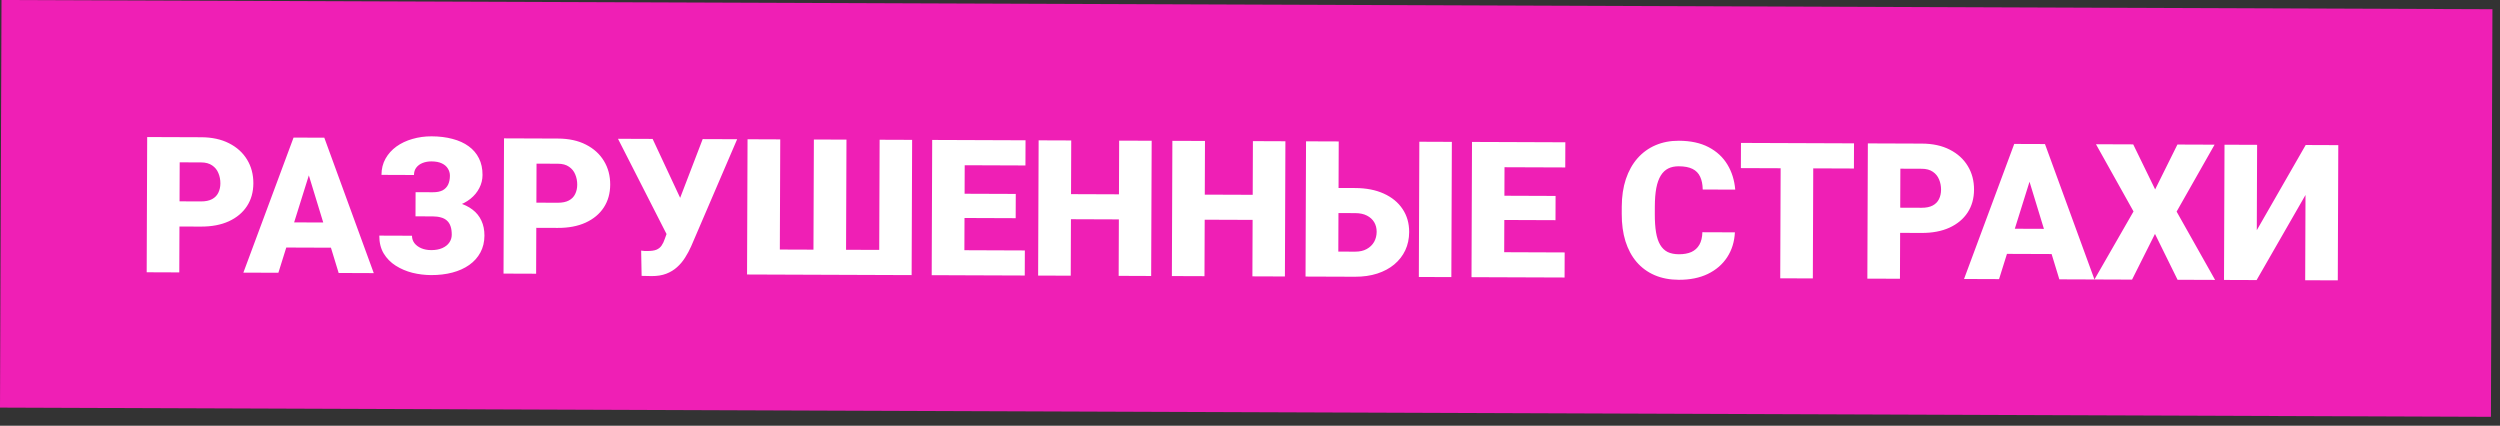
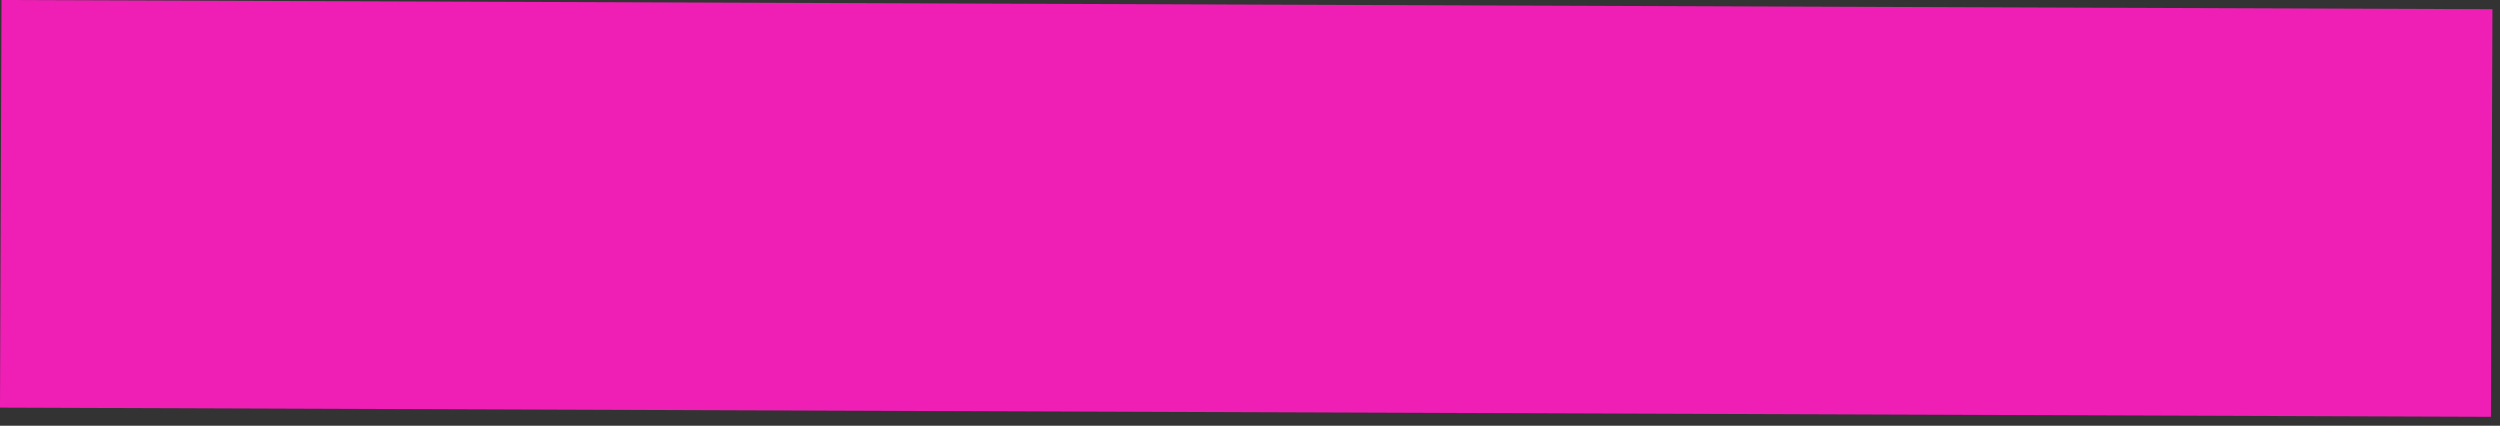
<svg xmlns="http://www.w3.org/2000/svg" width="276" height="47" viewBox="0 0 276 47" fill="none">
  <rect x="0" y="0" width="276" height="47" fill="#333333" stroke="none" />
  <rect width="275" height="45" transform="translate(0.166) rotate(0.212)" fill="#EF1FB5" />
-   <path d="M22.17 25.016L18.458 25.002L18.468 22.223L22.18 22.237C22.686 22.239 23.096 22.155 23.411 21.985C23.726 21.816 23.956 21.581 24.101 21.28C24.253 20.973 24.329 20.628 24.33 20.245C24.332 19.835 24.258 19.456 24.109 19.107C23.967 18.757 23.739 18.476 23.425 18.263C23.111 18.043 22.702 17.932 22.196 17.93L19.837 17.922L19.793 30.073L16.194 30.059L16.249 15.13L22.206 15.152C23.402 15.156 24.43 15.379 25.29 15.819C26.157 16.26 26.821 16.864 27.283 17.631C27.745 18.392 27.974 19.261 27.971 20.238C27.967 21.202 27.732 22.042 27.264 22.758C26.797 23.474 26.128 24.032 25.258 24.433C24.395 24.826 23.366 25.02 22.17 25.016ZM34.417 18.334L30.733 30.113L26.868 30.099L32.409 15.189L34.859 15.198L34.417 18.334ZM37.388 30.137L33.781 18.332L33.321 15.193L35.803 15.202L41.264 30.152L37.388 30.137ZM37.265 24.569L37.255 27.348L29.595 27.32L29.605 24.541L37.265 24.569ZM48.448 23.031L45.874 23.022L45.881 21.217L47.788 21.224C48.232 21.226 48.591 21.155 48.865 21.013C49.139 20.863 49.342 20.652 49.473 20.379C49.603 20.099 49.67 19.772 49.671 19.396C49.672 19.115 49.598 18.855 49.448 18.616C49.306 18.376 49.084 18.183 48.784 18.039C48.484 17.894 48.101 17.821 47.636 17.819C47.281 17.818 46.956 17.875 46.662 17.99C46.367 18.105 46.134 18.275 45.962 18.5C45.791 18.718 45.704 18.991 45.703 19.32L42.114 19.306C42.117 18.636 42.266 18.039 42.562 17.513C42.858 16.988 43.259 16.542 43.766 16.175C44.281 15.807 44.869 15.529 45.533 15.34C46.204 15.145 46.908 15.048 47.647 15.051C48.501 15.054 49.273 15.149 49.963 15.336C50.653 15.517 51.243 15.785 51.734 16.142C52.232 16.5 52.613 16.946 52.877 17.48C53.142 18.007 53.273 18.619 53.27 19.317C53.269 19.829 53.151 20.311 52.916 20.761C52.689 21.212 52.363 21.607 51.938 21.947C51.513 22.287 51.003 22.555 50.407 22.751C49.819 22.941 49.165 23.034 48.448 23.031ZM45.877 22.109L48.451 22.119C49.251 22.122 49.962 22.21 50.583 22.383C51.204 22.556 51.73 22.808 52.159 23.137C52.596 23.467 52.925 23.875 53.149 24.361C53.373 24.84 53.484 25.391 53.482 26.013C53.479 26.711 53.33 27.332 53.034 27.878C52.745 28.417 52.336 28.873 51.809 29.247C51.281 29.621 50.658 29.903 49.939 30.092C49.228 30.28 48.444 30.373 47.59 30.37C46.9 30.367 46.213 30.283 45.53 30.116C44.854 29.943 44.239 29.681 43.687 29.33C43.135 28.98 42.692 28.53 42.359 27.982C42.033 27.434 41.871 26.777 41.874 26.012L45.483 26.025C45.482 26.326 45.57 26.596 45.747 26.836C45.931 27.076 46.183 27.265 46.504 27.403C46.825 27.541 47.19 27.61 47.6 27.612C48.079 27.613 48.486 27.54 48.821 27.391C49.164 27.241 49.424 27.037 49.603 26.778C49.782 26.519 49.871 26.232 49.873 25.918C49.874 25.549 49.831 25.238 49.743 24.984C49.655 24.724 49.522 24.515 49.345 24.357C49.168 24.193 48.946 24.076 48.68 24.006C48.42 23.93 48.12 23.891 47.778 23.89L45.871 23.883L45.877 22.109ZM61.565 25.161L57.853 25.148L57.863 22.369L61.575 22.383C62.081 22.384 62.492 22.3 62.807 22.131C63.122 21.961 63.352 21.726 63.496 21.426C63.648 21.119 63.724 20.774 63.726 20.391C63.727 19.981 63.653 19.601 63.504 19.252C63.362 18.903 63.134 18.622 62.82 18.409C62.507 18.189 62.097 18.078 61.591 18.076L59.233 18.067L59.188 30.218L55.589 30.205L55.644 15.275L61.601 15.297C62.798 15.302 63.826 15.524 64.685 15.965C65.552 16.405 66.216 17.009 66.678 17.777C67.14 18.537 67.369 19.406 67.366 20.384C67.362 21.348 67.127 22.188 66.659 22.904C66.192 23.62 65.523 24.178 64.653 24.578C63.791 24.971 62.761 25.166 61.565 25.161ZM74.015 24.643L77.577 15.356L81.381 15.37L76.303 27.195C76.11 27.631 75.886 28.048 75.632 28.443C75.384 28.839 75.089 29.19 74.746 29.496C74.41 29.802 74.012 30.044 73.554 30.22C73.095 30.396 72.558 30.483 71.943 30.48C71.792 30.48 71.608 30.476 71.389 30.468C71.177 30.467 70.993 30.463 70.835 30.456L70.784 27.666C70.873 27.687 70.996 27.701 71.153 27.709C71.31 27.709 71.423 27.71 71.492 27.71C71.902 27.712 72.227 27.665 72.466 27.57C72.706 27.469 72.894 27.319 73.032 27.121C73.176 26.917 73.3 26.657 73.404 26.343L74.015 24.643ZM72.05 15.336L75.082 21.827L76.235 25.974L73.651 25.965L68.225 15.322L72.05 15.336ZM82.529 15.374L86.139 15.388L86.094 27.549L89.806 27.562L89.851 15.401L93.45 15.415L93.405 27.576L97.066 27.589L97.11 15.428L100.699 15.441L100.644 30.371L82.474 30.304L82.529 15.374ZM113.143 27.649L113.133 30.417L105.176 30.388L105.186 27.619L113.143 27.649ZM106.513 15.463L106.458 30.392L102.859 30.379L102.914 15.45L106.513 15.463ZM112.141 21.41L112.131 24.087L105.2 24.061L105.21 21.385L112.141 21.41ZM113.219 15.488L113.209 18.267L105.221 18.237L105.231 15.458L113.219 15.488ZM124.702 21.457L124.692 24.225L117.032 24.197L117.042 21.429L124.702 21.457ZM118.264 15.506L118.209 30.436L114.61 30.423L114.665 15.493L118.264 15.506ZM127.144 15.539L127.089 30.469L123.5 30.455L123.555 15.526L127.144 15.539ZM139.468 21.511L139.457 24.28L131.798 24.252L131.808 21.483L139.468 21.511ZM133.03 15.561L132.974 30.49L129.375 30.477L129.43 15.548L133.03 15.561ZM141.909 15.594L141.854 30.523L138.265 30.51L138.321 15.58L141.909 15.594ZM146.412 20.747L149.622 20.759C150.832 20.764 151.884 20.969 152.778 21.376C153.672 21.783 154.36 22.349 154.843 23.076C155.332 23.802 155.575 24.651 155.572 25.621C155.569 26.353 155.426 27.022 155.144 27.629C154.861 28.23 154.456 28.751 153.928 29.194C153.407 29.629 152.78 29.965 152.048 30.202C151.316 30.439 150.495 30.555 149.586 30.552L144.131 30.532L144.186 15.602L147.795 15.615L147.75 27.776L149.596 27.783C150.109 27.785 150.54 27.688 150.889 27.491C151.245 27.294 151.516 27.032 151.702 26.704C151.888 26.37 151.981 25.998 151.983 25.587C151.984 25.191 151.893 24.839 151.71 24.53C151.526 24.222 151.257 23.978 150.903 23.799C150.555 23.62 150.124 23.53 149.612 23.528L146.402 23.516L146.412 20.747ZM160.284 15.662L160.229 30.591L156.64 30.578L156.695 15.648L160.284 15.662ZM172.739 27.869L172.729 30.637L164.772 30.608L164.782 27.839L172.739 27.869ZM166.108 15.683L166.053 30.613L162.454 30.599L162.509 15.67L166.108 15.683ZM171.736 21.631L171.727 24.307L164.795 24.281L164.805 21.605L171.736 21.631ZM172.814 15.708L172.804 18.486L164.816 18.457L164.827 15.678L172.814 15.708ZM187.943 25.638L191.532 25.651C191.481 26.69 191.197 27.605 190.681 28.396C190.166 29.187 189.452 29.803 188.542 30.244C187.638 30.679 186.57 30.893 185.34 30.889C184.342 30.885 183.45 30.714 182.666 30.377C181.888 30.039 181.226 29.554 180.682 28.923C180.144 28.293 179.733 27.529 179.449 26.632C179.172 25.736 179.036 24.727 179.04 23.606L179.043 22.796C179.047 21.675 179.198 20.667 179.495 19.773C179.799 18.871 180.226 18.107 180.775 17.48C181.331 16.847 181.996 16.364 182.77 16.032C183.544 15.7 184.402 15.535 185.345 15.539C186.644 15.543 187.741 15.78 188.634 16.248C189.528 16.716 190.22 17.358 190.709 18.173C191.198 18.982 191.485 19.902 191.57 20.935L187.981 20.922C187.97 20.361 187.876 19.892 187.699 19.516C187.523 19.132 187.244 18.844 186.862 18.651C186.48 18.458 185.971 18.361 185.335 18.358C184.891 18.357 184.504 18.437 184.175 18.6C183.847 18.763 183.572 19.022 183.352 19.377C183.132 19.731 182.966 20.192 182.855 20.759C182.75 21.319 182.697 21.996 182.694 22.789L182.691 23.619C182.688 24.412 182.733 25.089 182.827 25.65C182.92 26.211 183.072 26.669 183.283 27.026C183.494 27.382 183.766 27.646 184.1 27.818C184.442 27.984 184.858 28.067 185.35 28.069C185.897 28.071 186.359 27.987 186.736 27.818C187.112 27.642 187.404 27.376 187.61 27.021C187.817 26.66 187.928 26.199 187.943 25.638ZM200.192 15.809L200.137 30.738L196.538 30.725L196.593 15.796L200.192 15.809ZM204.683 15.825L204.673 18.604L192.194 18.558L192.204 15.779L204.683 15.825ZM212.132 25.717L208.42 25.703L208.431 22.925L212.142 22.938C212.648 22.94 213.059 22.856 213.374 22.687C213.689 22.517 213.919 22.282 214.064 21.982C214.215 21.675 214.292 21.33 214.293 20.947C214.294 20.537 214.221 20.157 214.072 19.808C213.929 19.459 213.701 19.178 213.388 18.965C213.074 18.745 212.664 18.634 212.158 18.632L209.8 18.623L209.755 30.774L206.156 30.761L206.211 15.831L212.169 15.853C213.365 15.857 214.393 16.08 215.253 16.521C216.119 16.961 216.783 17.565 217.245 18.333C217.708 19.093 217.937 19.962 217.933 20.94C217.93 21.904 217.694 22.744 217.227 23.46C216.759 24.176 216.09 24.734 215.221 25.134C214.358 25.527 213.329 25.722 212.132 25.717ZM224.38 19.036L220.696 30.814L216.83 30.8L222.371 15.891L224.822 15.9L224.38 19.036ZM227.351 30.839L223.744 19.034L223.284 15.894L225.765 15.903L231.227 30.853L227.351 30.839ZM227.228 25.27L227.217 28.049L219.558 28.021L219.568 25.242L227.228 25.27ZM235.506 15.939L237.928 20.911L240.387 15.957L244.489 15.972L240.298 23.36L244.546 30.902L240.404 30.887L237.91 25.823L235.379 30.869L231.227 30.853L235.541 23.343L231.395 15.924L235.506 15.939ZM249.15 25.413L254.548 16.009L258.147 16.023L258.092 30.952L254.493 30.939L254.527 21.526L249.13 30.919L245.531 30.906L245.586 15.976L249.185 15.99L249.15 25.413Z" fill="white" />
</svg>